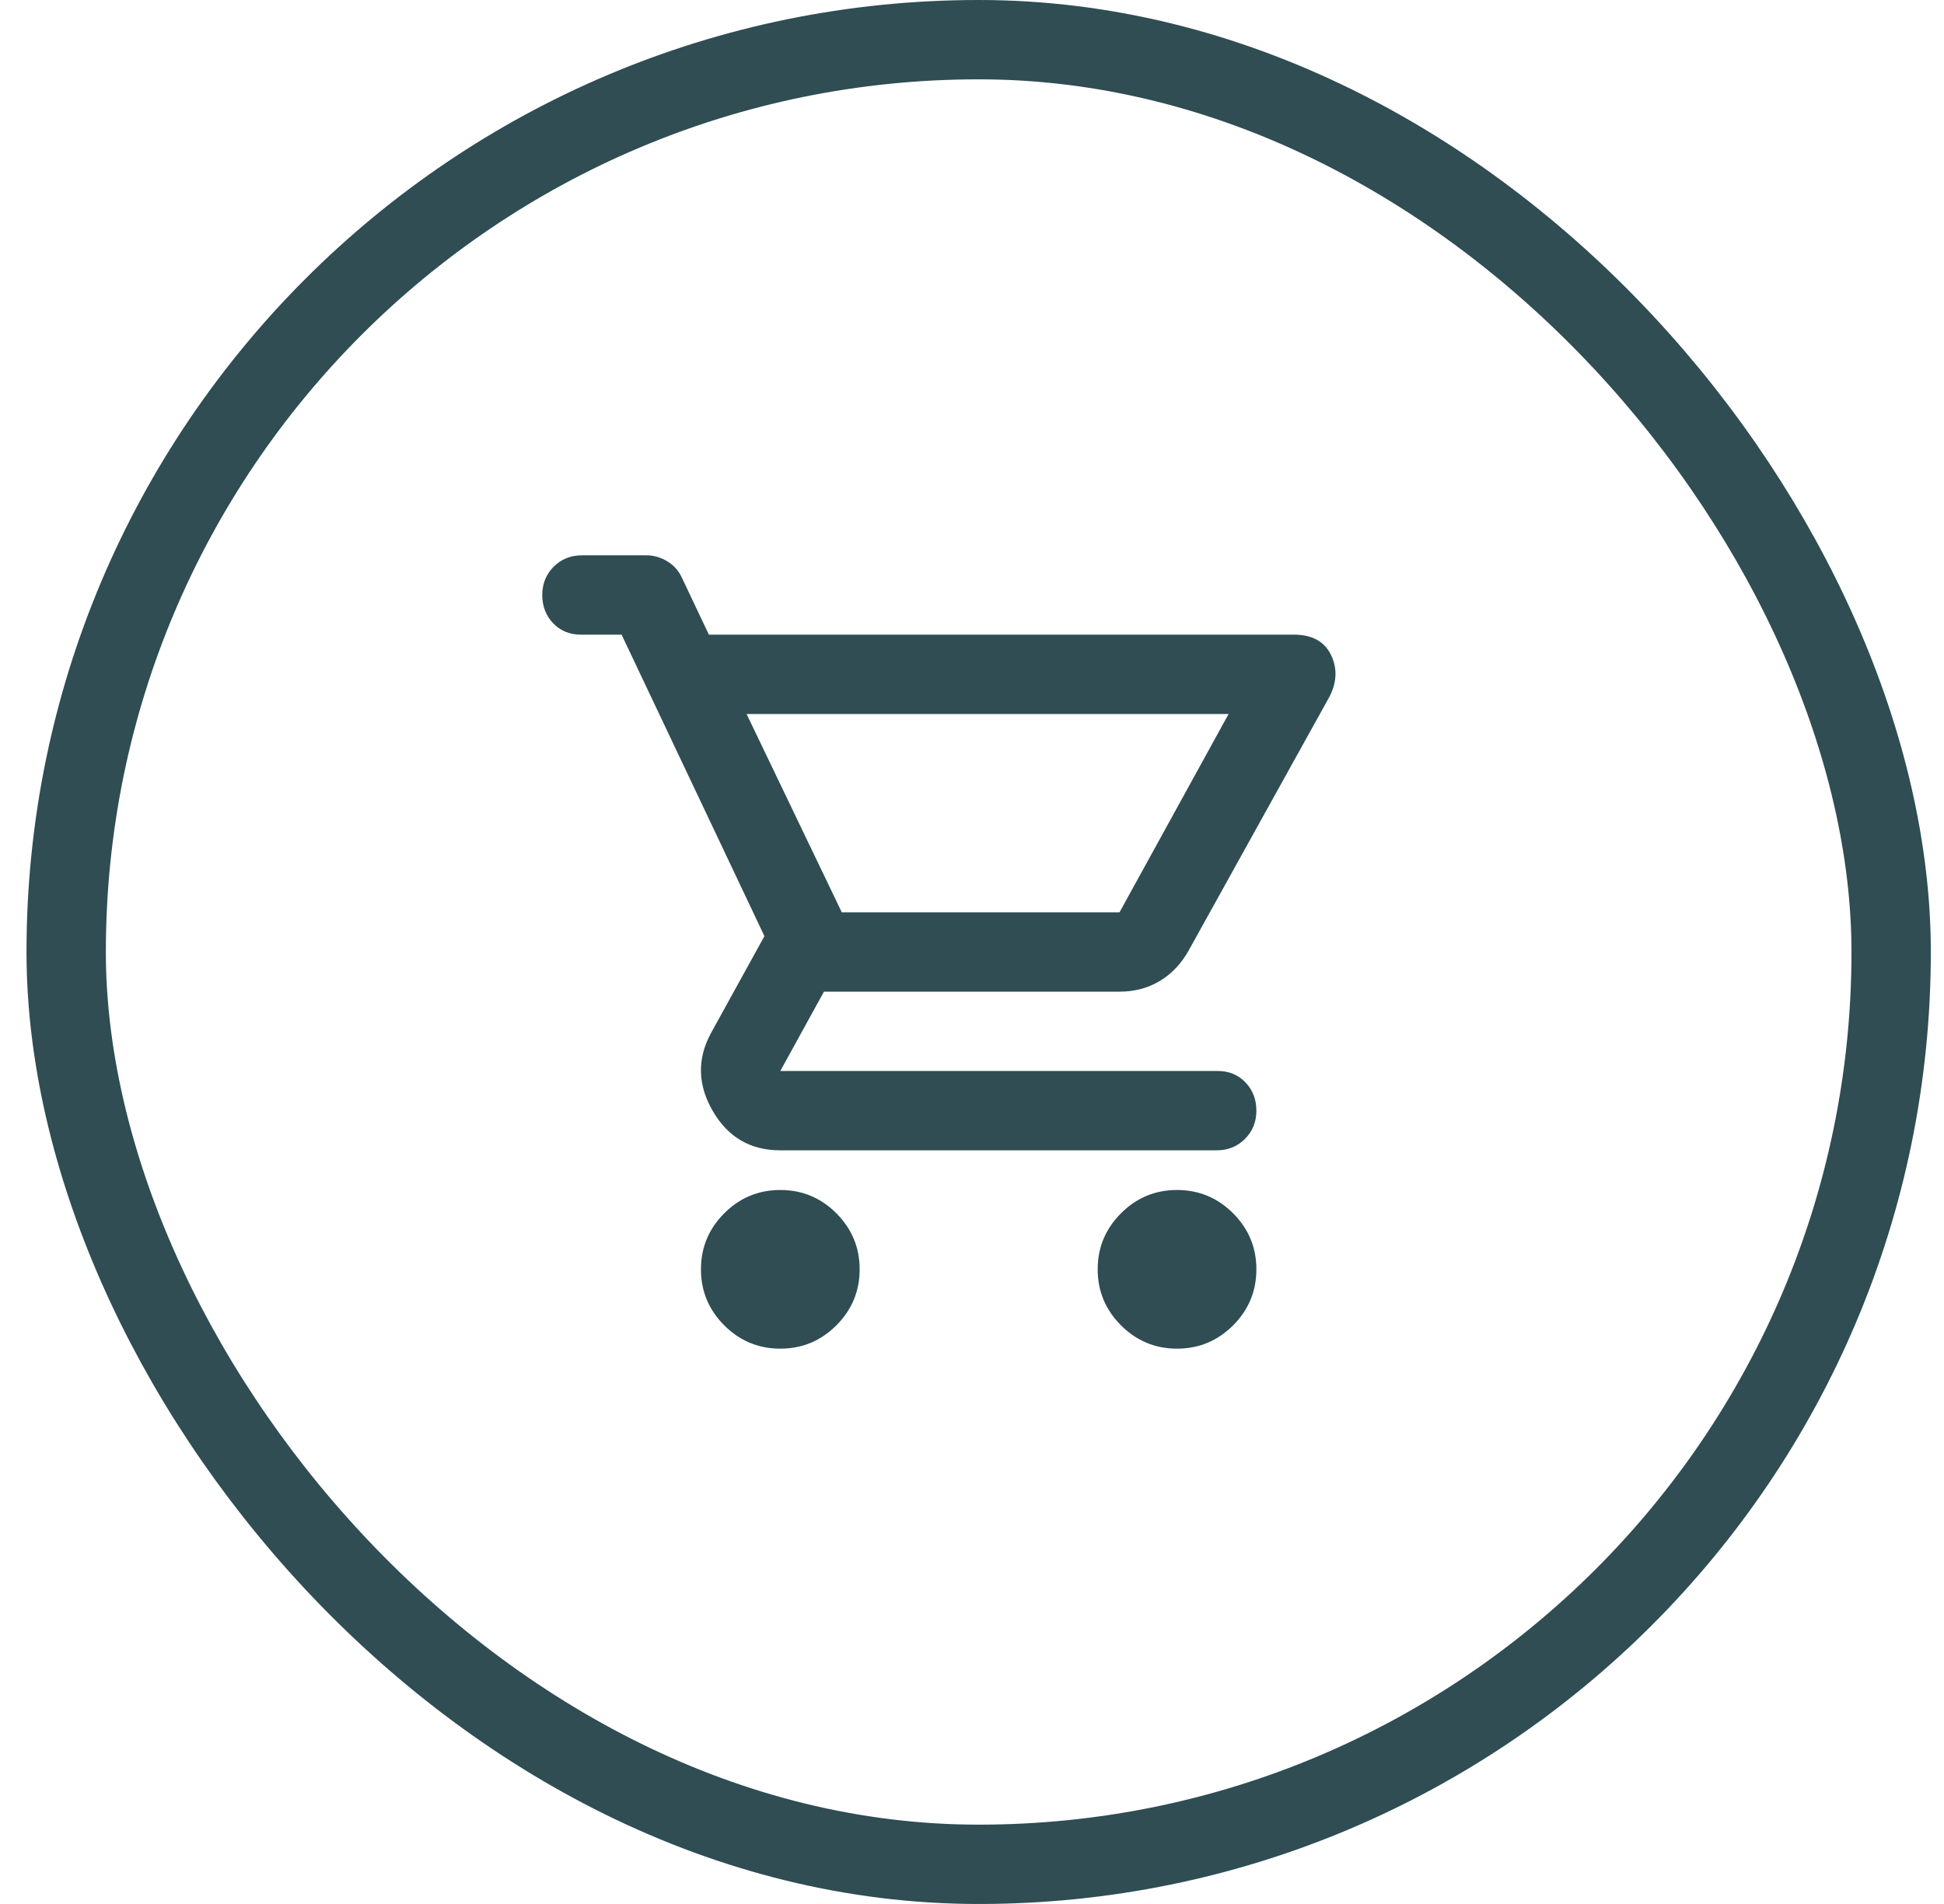
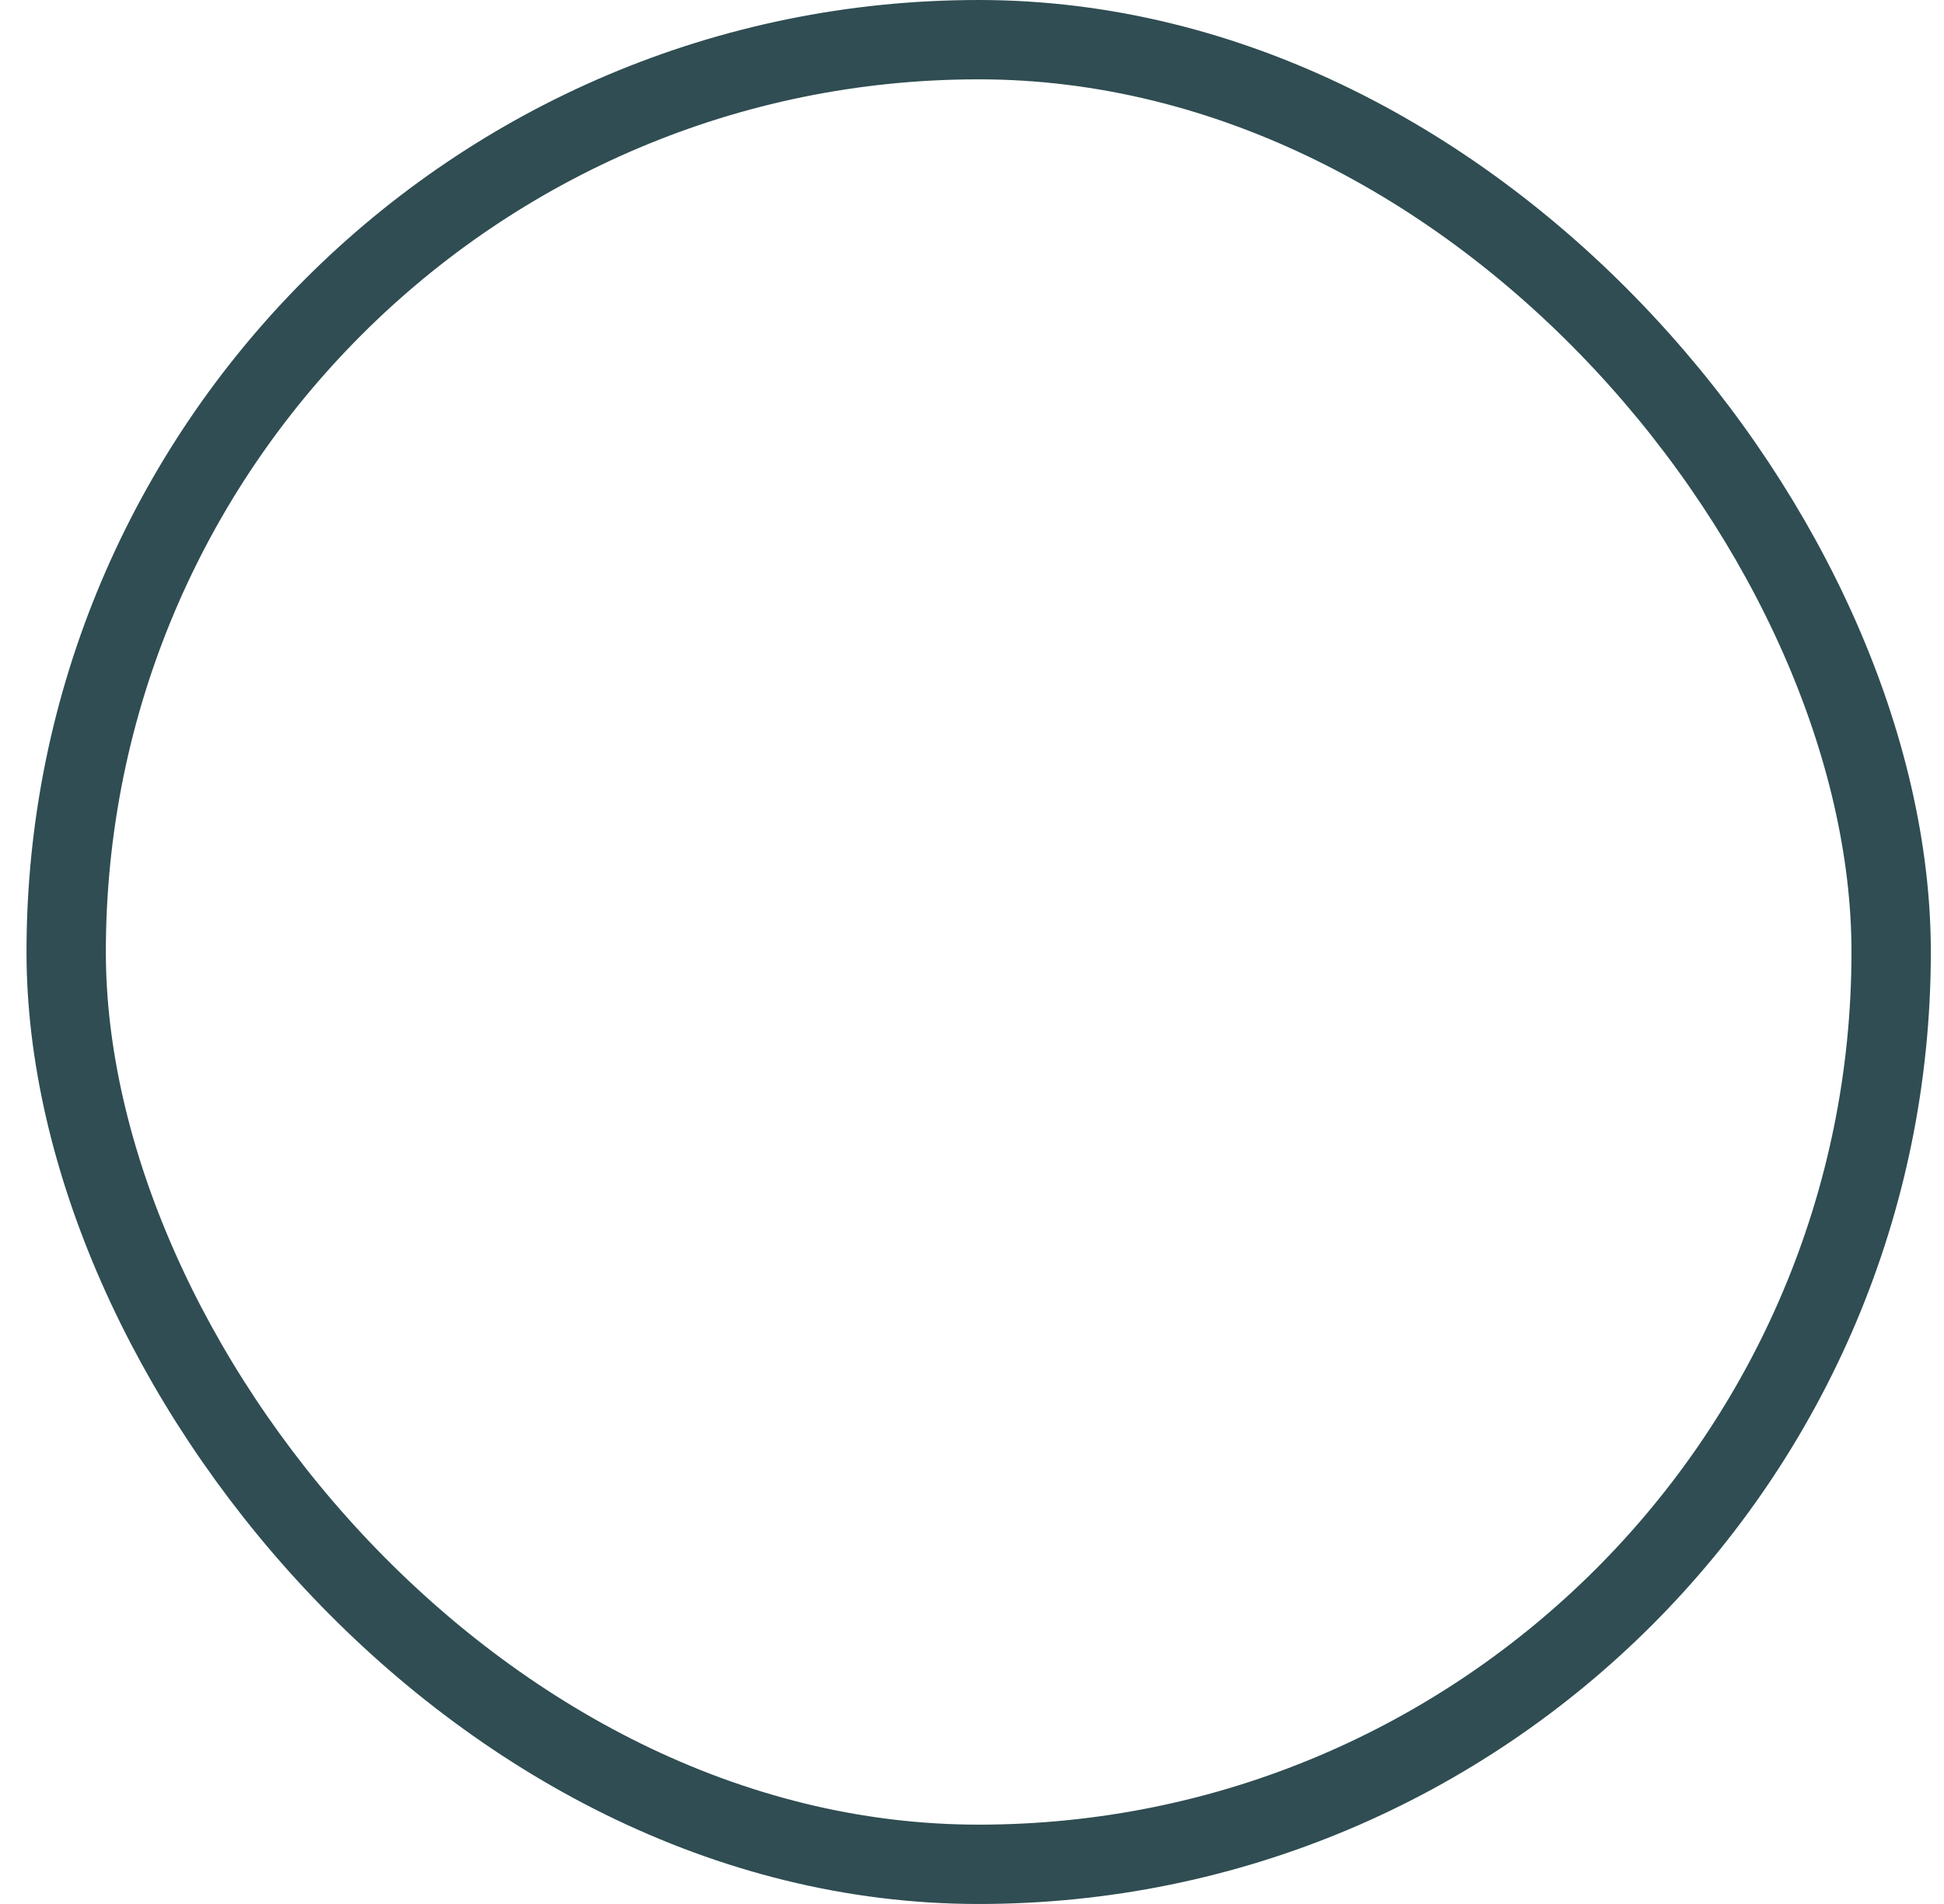
<svg xmlns="http://www.w3.org/2000/svg" width="49" height="48" viewBox="0 0 49 48" fill="none">
  <rect x="1.668" y="1" width="46" height="46" rx="23" stroke="#2F4D52" stroke-width="2" />
-   <path d="M19.668 34C19.118 34 18.647 33.804 18.256 33.413C17.864 33.021 17.668 32.55 17.668 32C17.668 31.45 17.864 30.979 18.256 30.587C18.647 30.196 19.118 30 19.668 30C20.218 30 20.689 30.196 21.081 30.587C21.472 30.979 21.668 31.45 21.668 32C21.668 32.55 21.472 33.021 21.081 33.413C20.689 33.804 20.218 34 19.668 34ZM29.668 34C29.118 34 28.647 33.804 28.256 33.413C27.864 33.021 27.668 32.55 27.668 32C27.668 31.45 27.864 30.979 28.256 30.587C28.647 30.196 29.118 30 29.668 30C30.218 30 30.689 30.196 31.081 30.587C31.472 30.979 31.668 31.45 31.668 32C31.668 32.55 31.472 33.021 31.081 33.413C30.689 33.804 30.218 34 29.668 34ZM18.818 18L21.218 23H28.218L30.968 18H18.818ZM19.668 29C18.918 29 18.351 28.671 17.968 28.012C17.585 27.354 17.568 26.7 17.918 26.05L19.268 23.6L15.668 16H14.643C14.36 16 14.126 15.904 13.943 15.713C13.76 15.521 13.668 15.283 13.668 15C13.668 14.717 13.764 14.479 13.956 14.287C14.147 14.096 14.385 14 14.668 14H16.293C16.476 14 16.651 14.05 16.818 14.15C16.985 14.25 17.11 14.392 17.193 14.575L17.868 16H32.618C33.068 16 33.376 16.167 33.543 16.5C33.71 16.833 33.701 17.183 33.518 17.55L29.968 23.95C29.785 24.283 29.543 24.542 29.243 24.725C28.943 24.908 28.601 25 28.218 25H20.768L19.668 27H30.693C30.976 27 31.21 27.096 31.393 27.288C31.576 27.479 31.668 27.717 31.668 28C31.668 28.283 31.572 28.521 31.381 28.712C31.189 28.904 30.951 29 30.668 29H19.668Z" fill="#2F4D52" />
</svg>